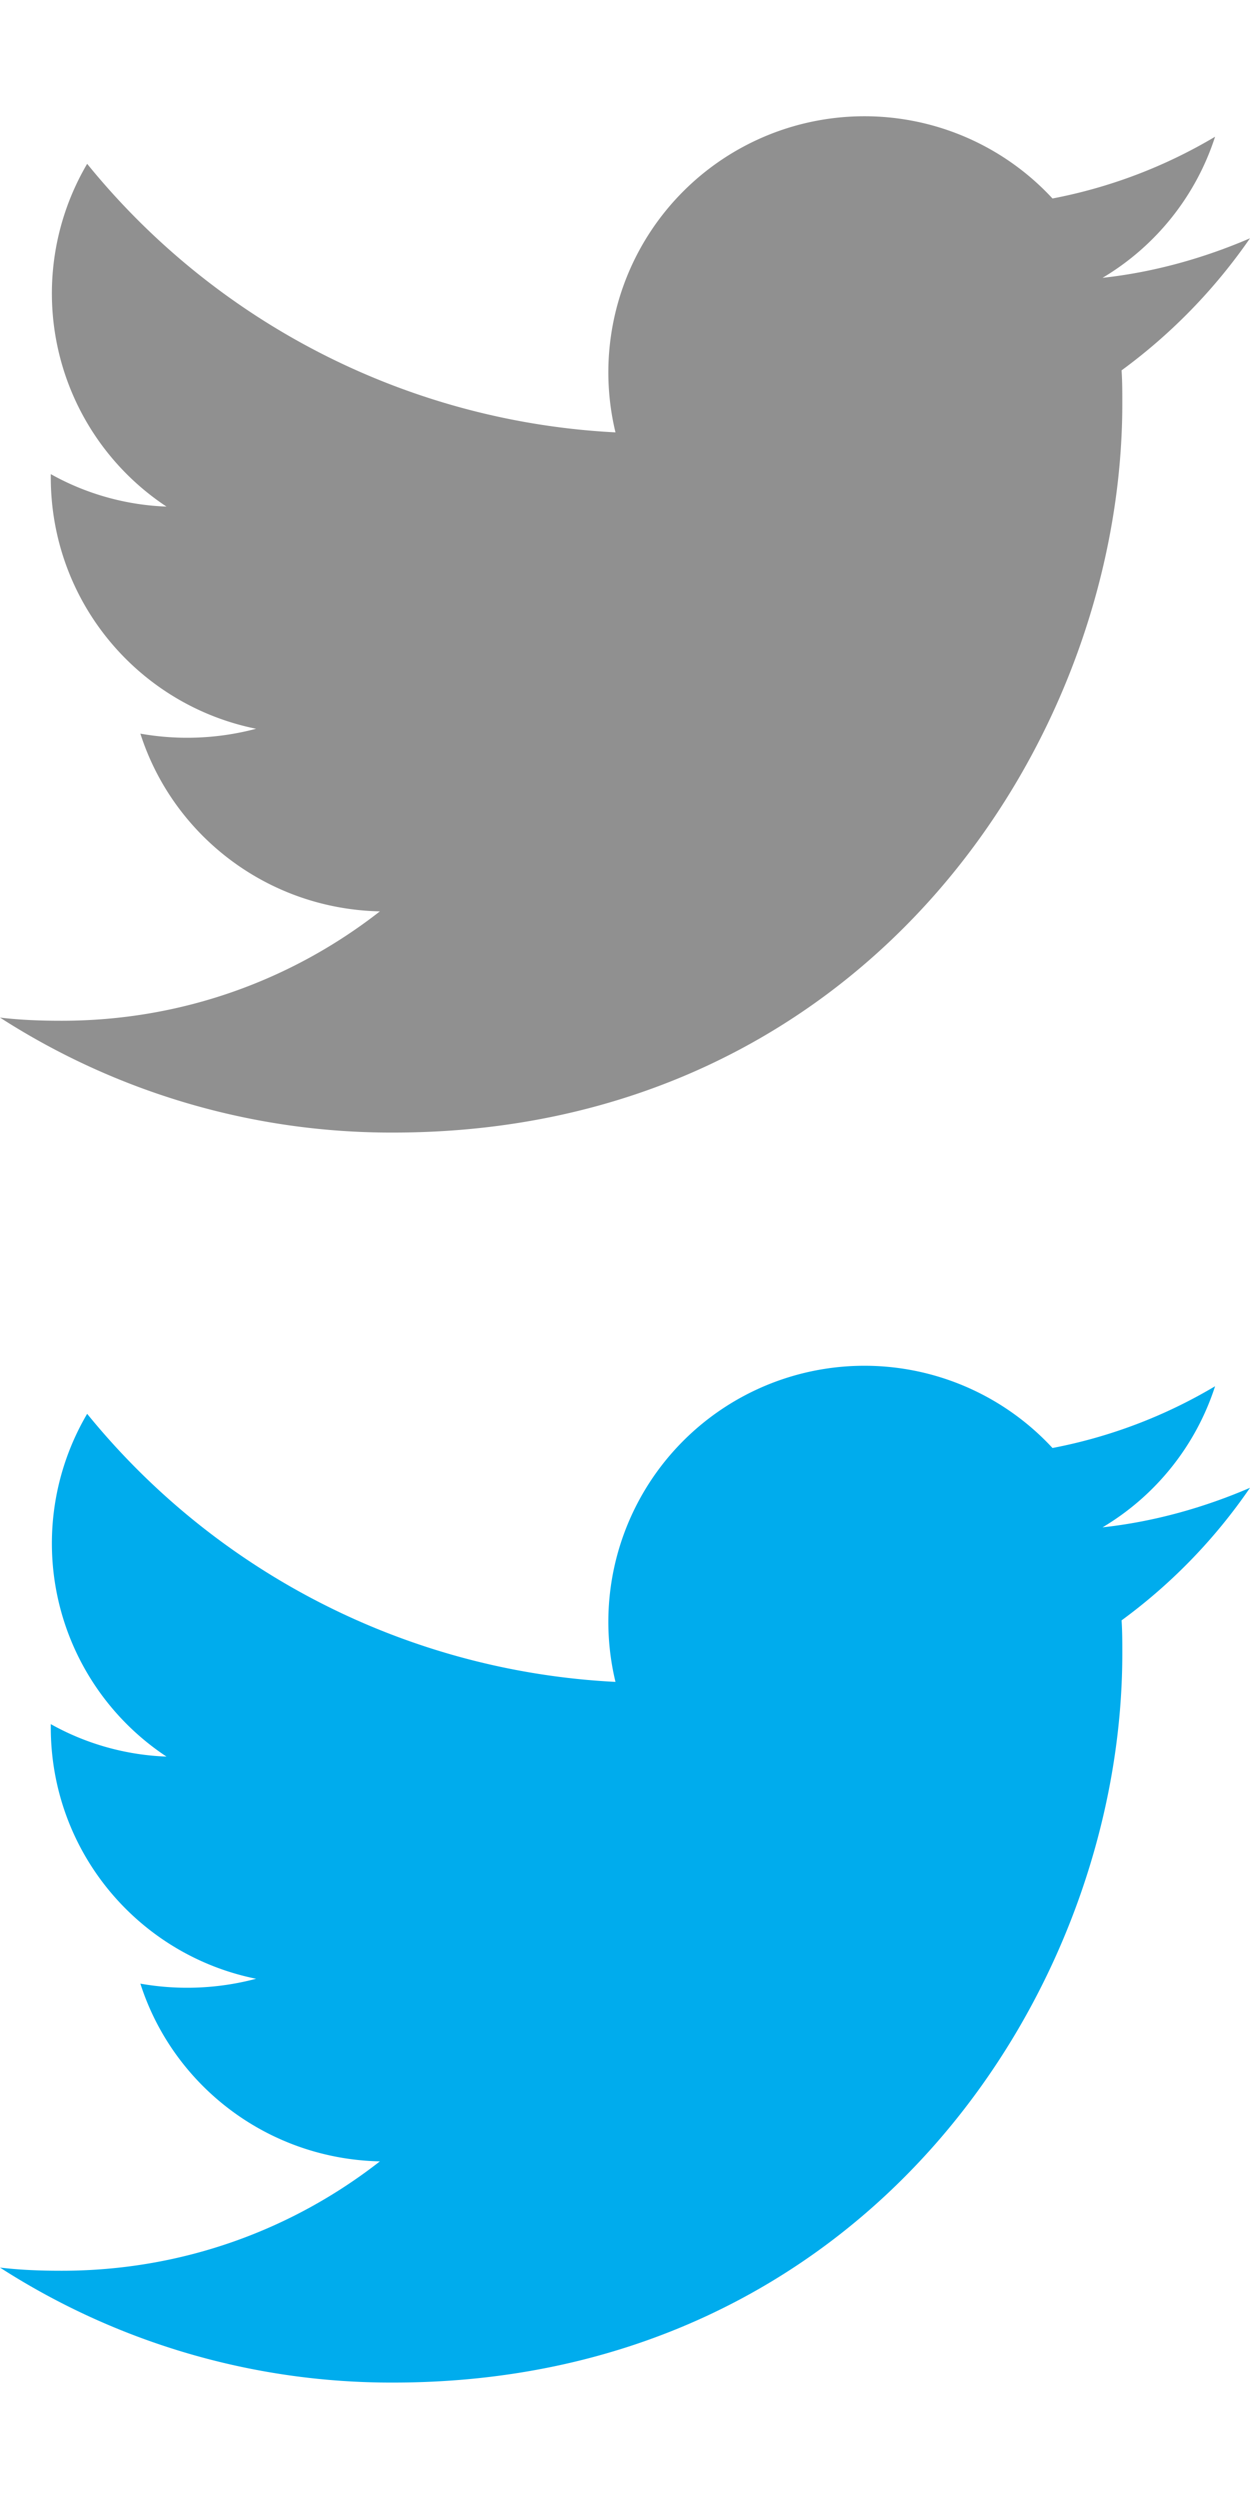
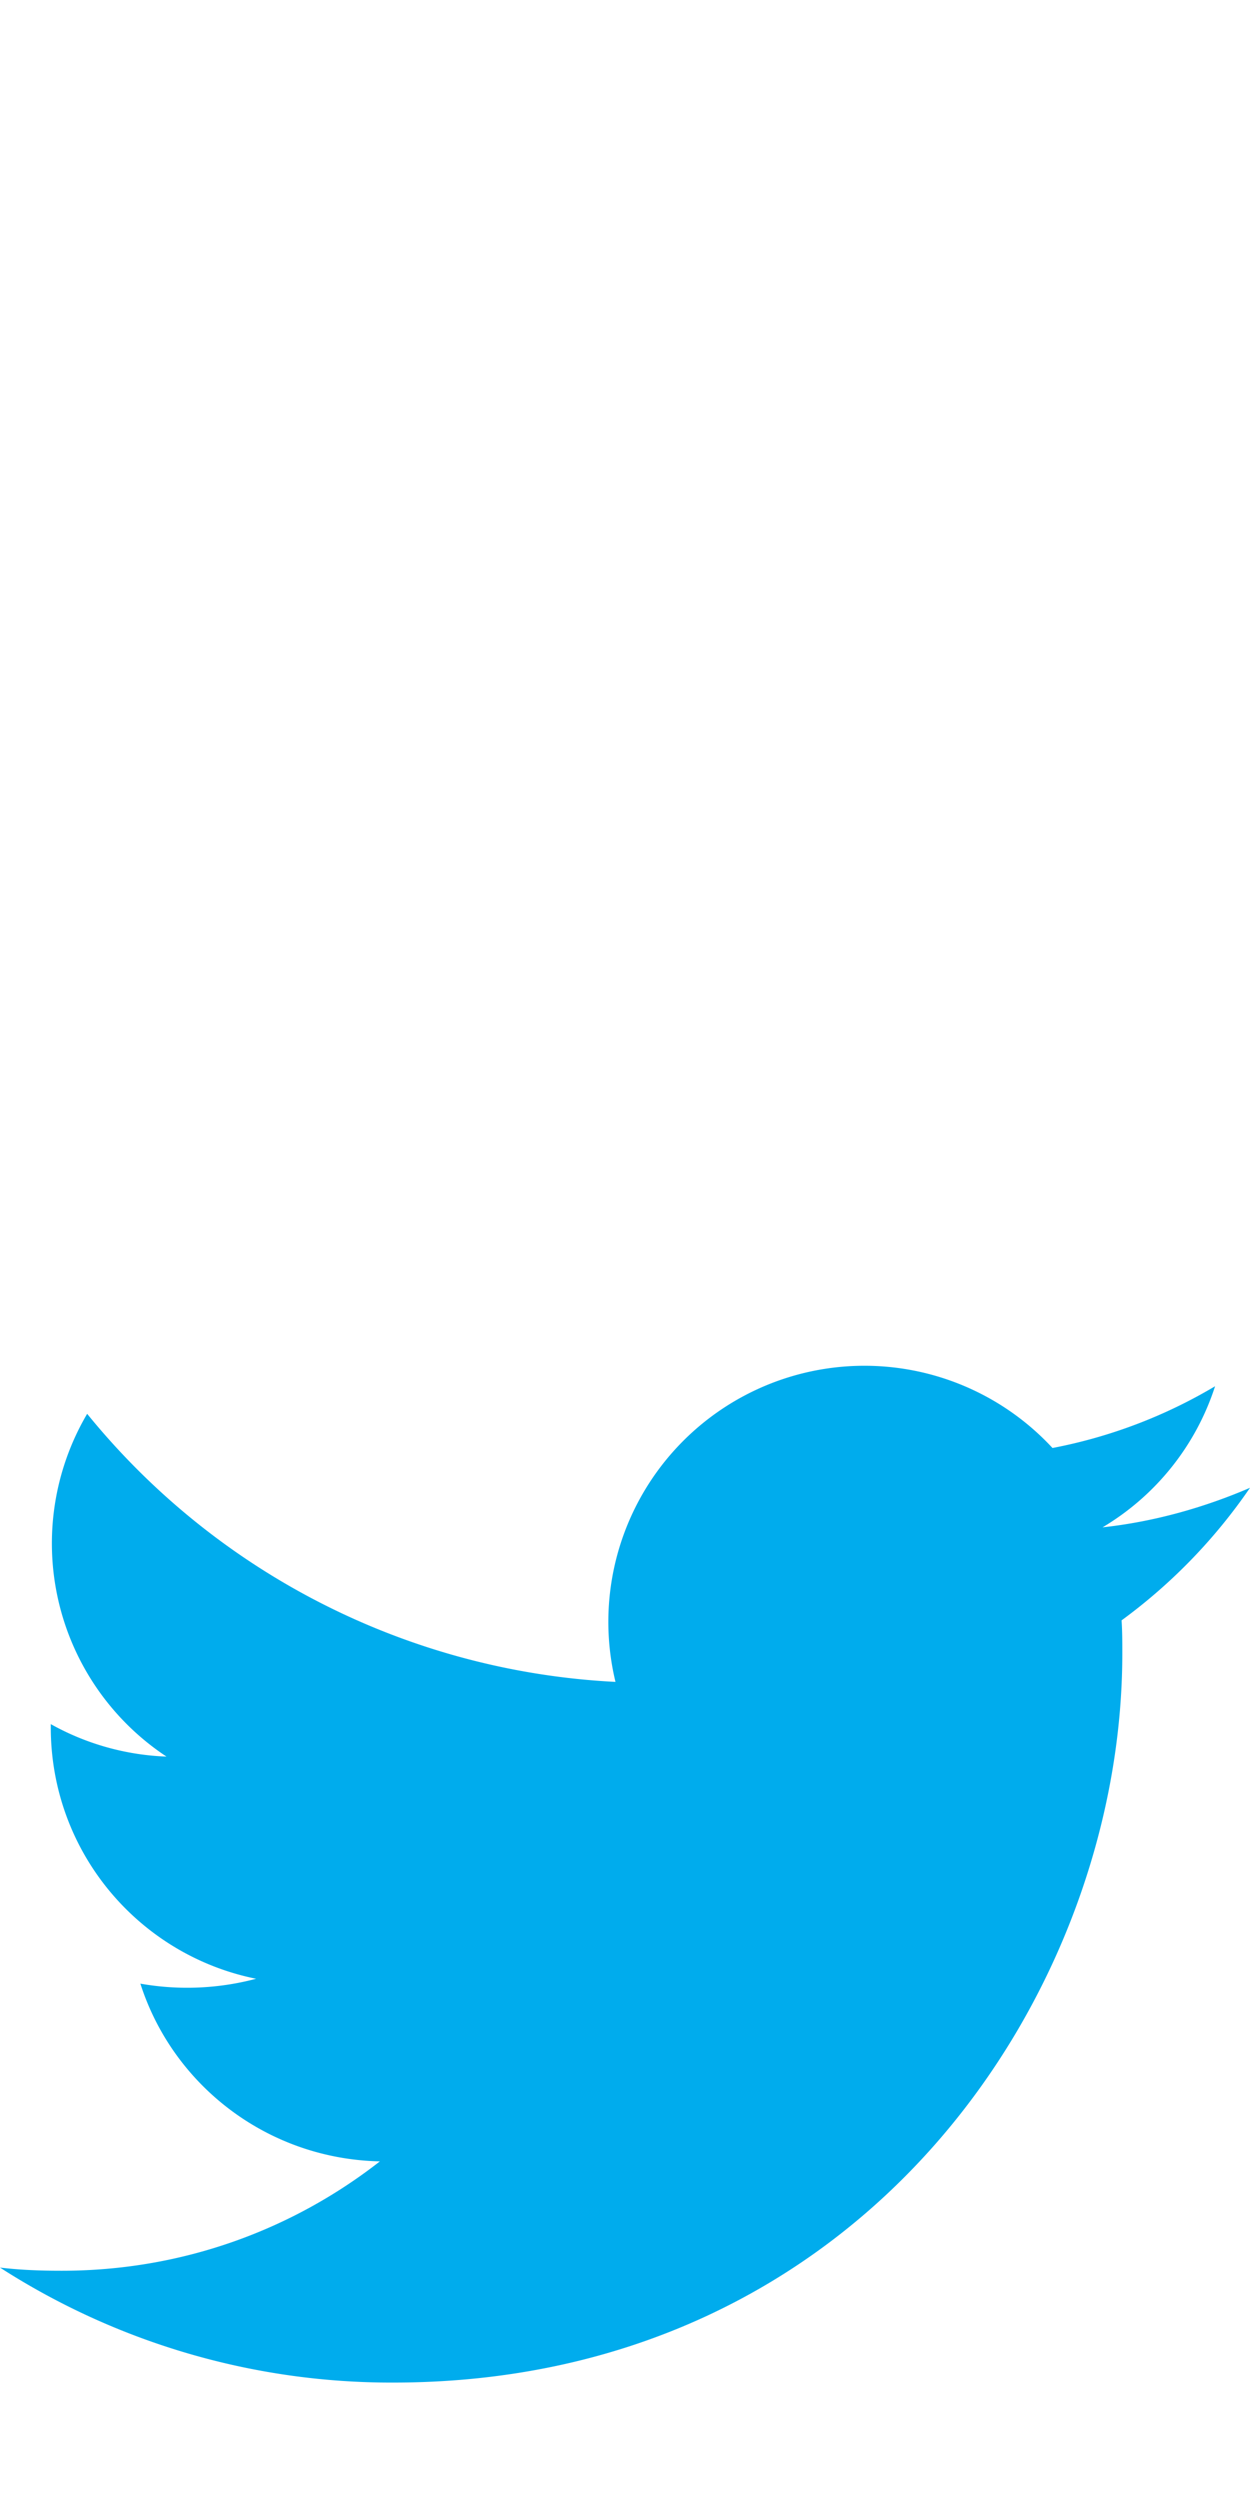
<svg xmlns="http://www.w3.org/2000/svg" width="20" height="40" viewBox="183 -242 512 1024">
-   <path d="M642.4-90.3c.3 4.5.3 9.1.3 13.6 0 138.7-105.6 298.6-298.6 298.6A296 296 0 0 1 183 174.8c8.4 1 16.6 1.3 25.3 1.3 49.1 0 94.2-16.6 130.3-44.8-46.1-1-84.8-31.2-98.1-72.8a110 110 0 0 0 47.4-2c-48.1-9.7-84.1-52-84.1-103v-1.3a105 105 0 0 0 47.4 13.3 104.7 104.7 0 0 1-32.5-140.4 298.3 298.3 0 0 0 216.4 110 104.9 104.9 0 0 1 179-95.8 205.6 205.6 0 0 0 66.6-25.3 104.7 104.7 0 0 1-46.1 57.8c21.1-2.3 41.6-8.1 60.4-16.2a227 227 0 0 1-52.6 54.1z" fill="#222" fill-opacity="0.5" />
  <path d="M642.4 421.7c.3 4.5.3 9.1.3 13.6 0 138.7-105.6 298.6-298.6 298.6A296 296 0 0 1 183 686.8c8.4 1 16.6 1.3 25.3 1.3 49.1 0 94.2-16.6 130.3-44.8-46.1-1-84.8-31.2-98.1-72.8a110 110 0 0 0 47.4-2c-48.1-9.7-84.1-52-84.1-103v-1.3a105 105 0 0 0 47.4 13.3 104.7 104.7 0 0 1-32.5-140.4 298.1 298.1 0 0 0 216.4 109.8 104.9 104.9 0 0 1 179-95.8 205.6 205.6 0 0 0 66.6-25.3 104.7 104.7 0 0 1-46.1 57.8c21.1-2.3 41.6-8.1 60.4-16.2a224.3 224.3 0 0 1-52.6 54.3z" fill="#00aced" />
</svg>